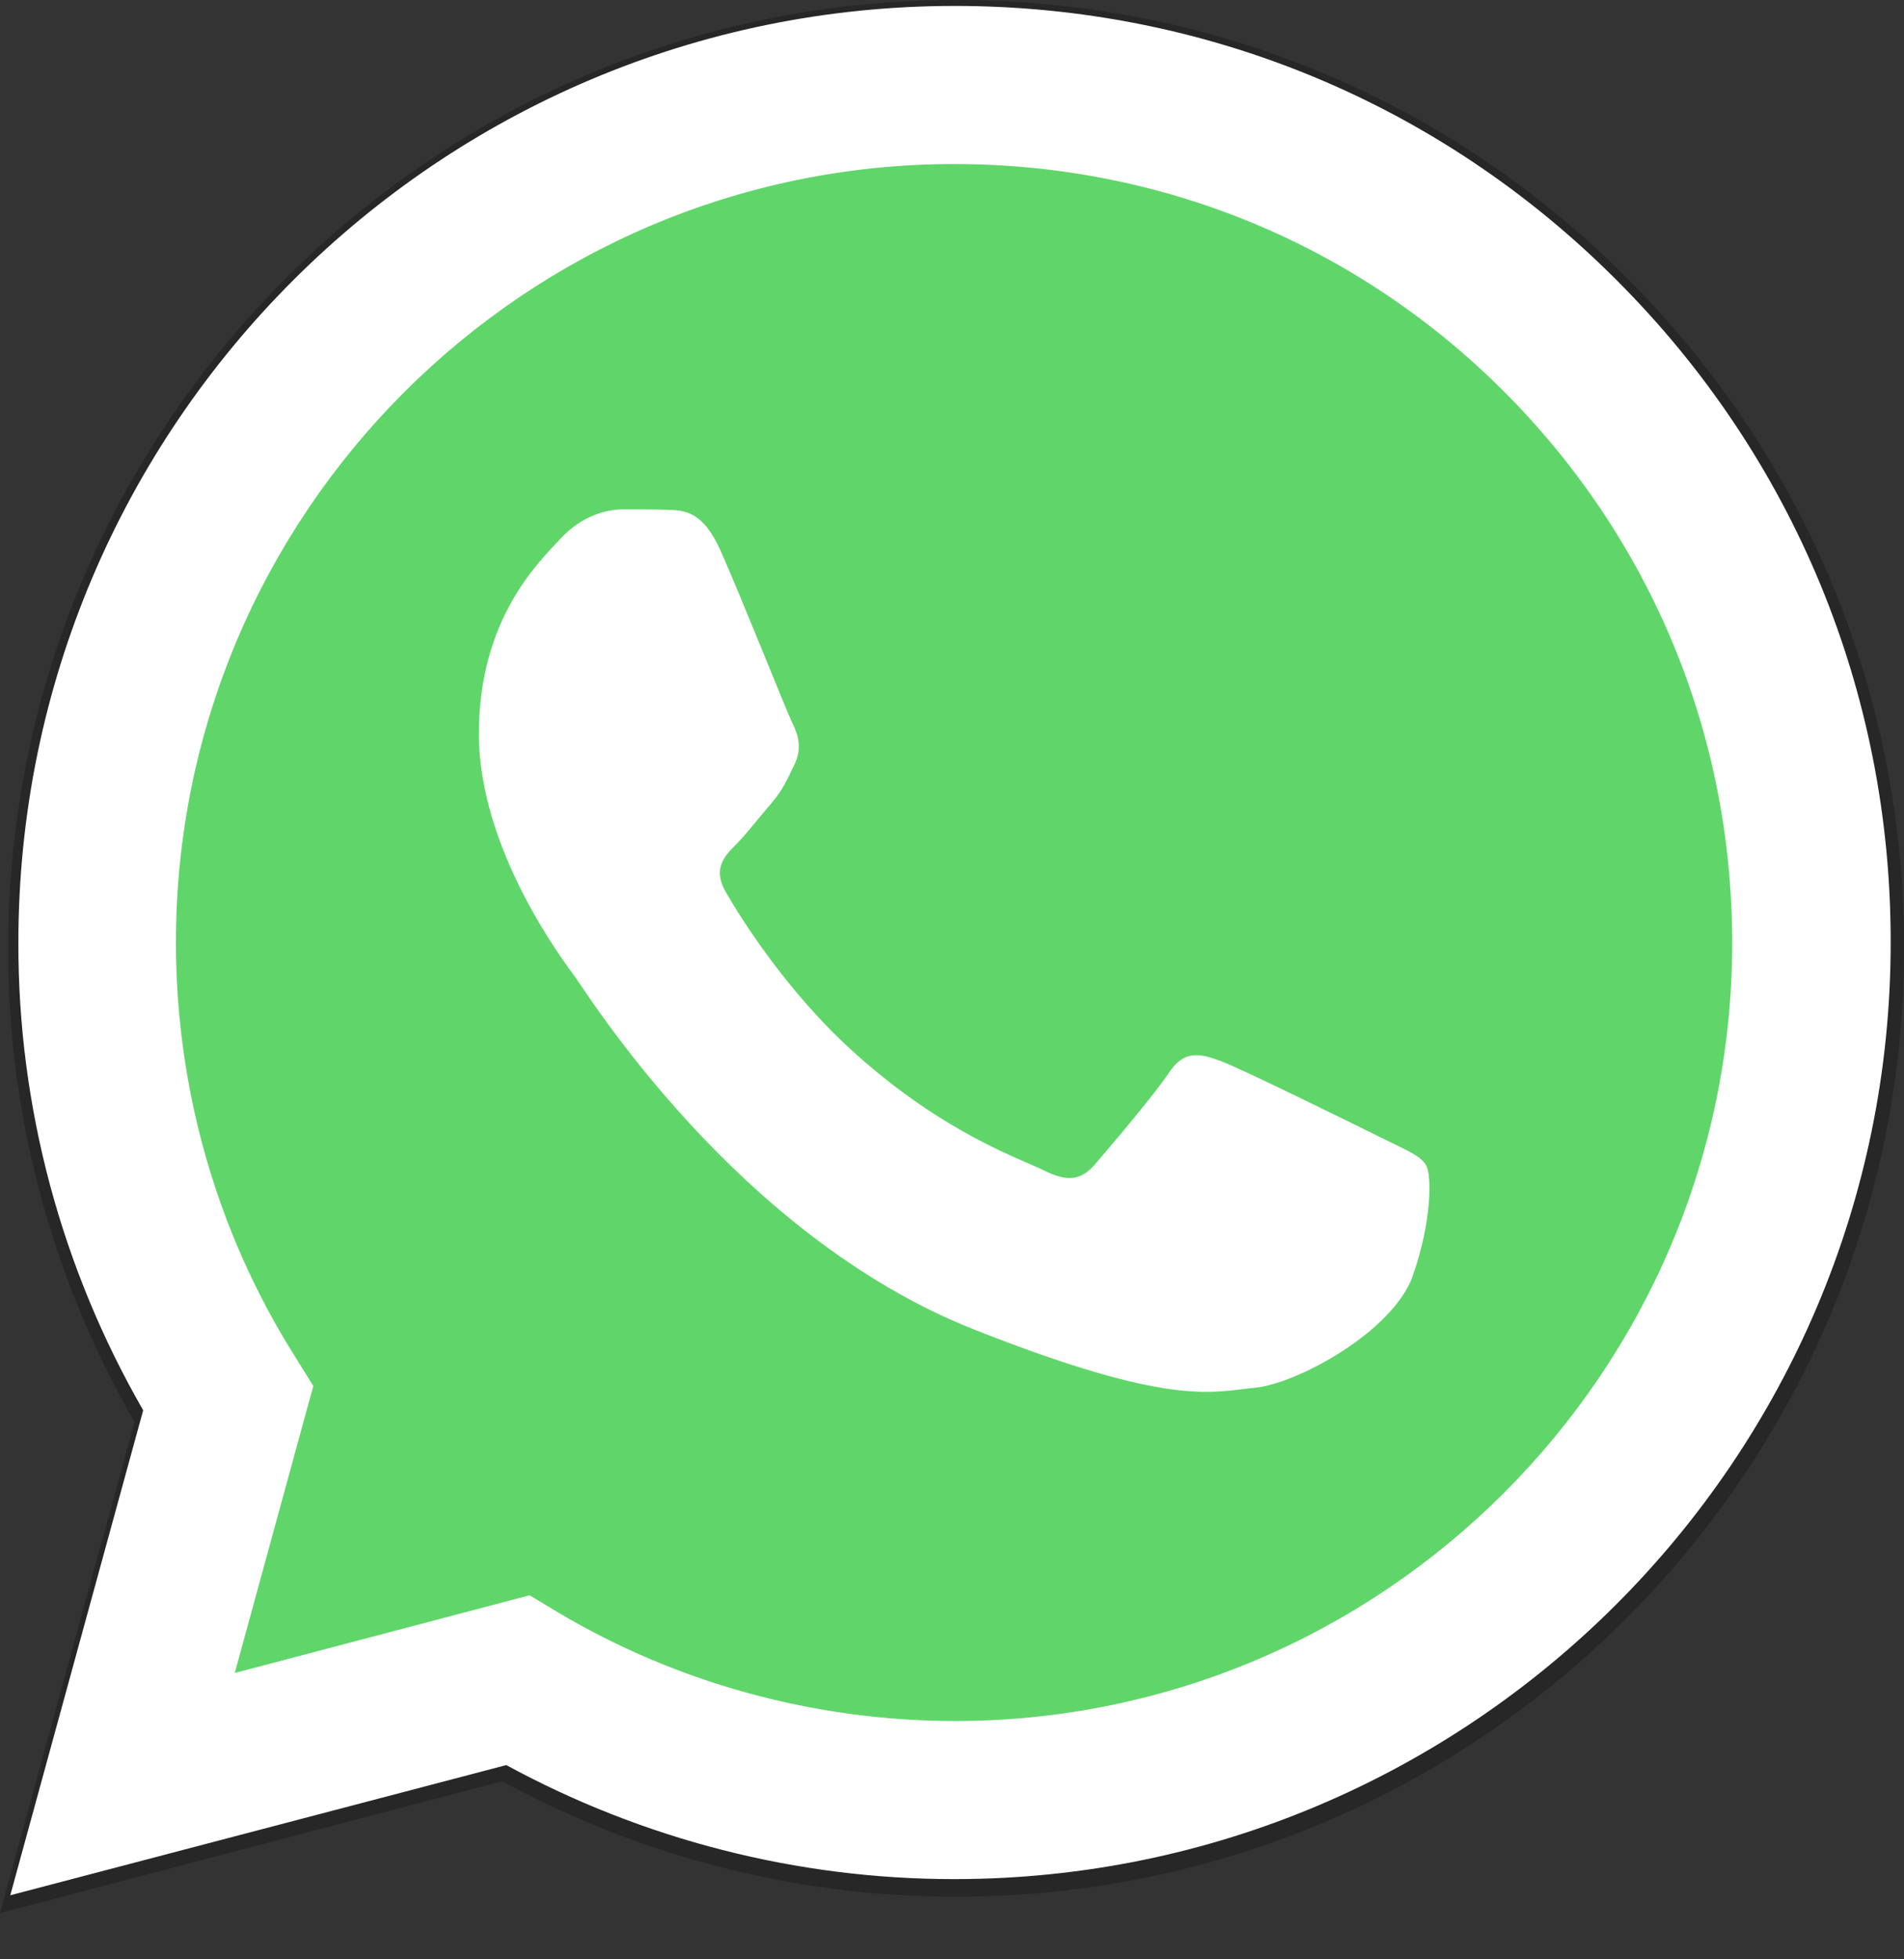
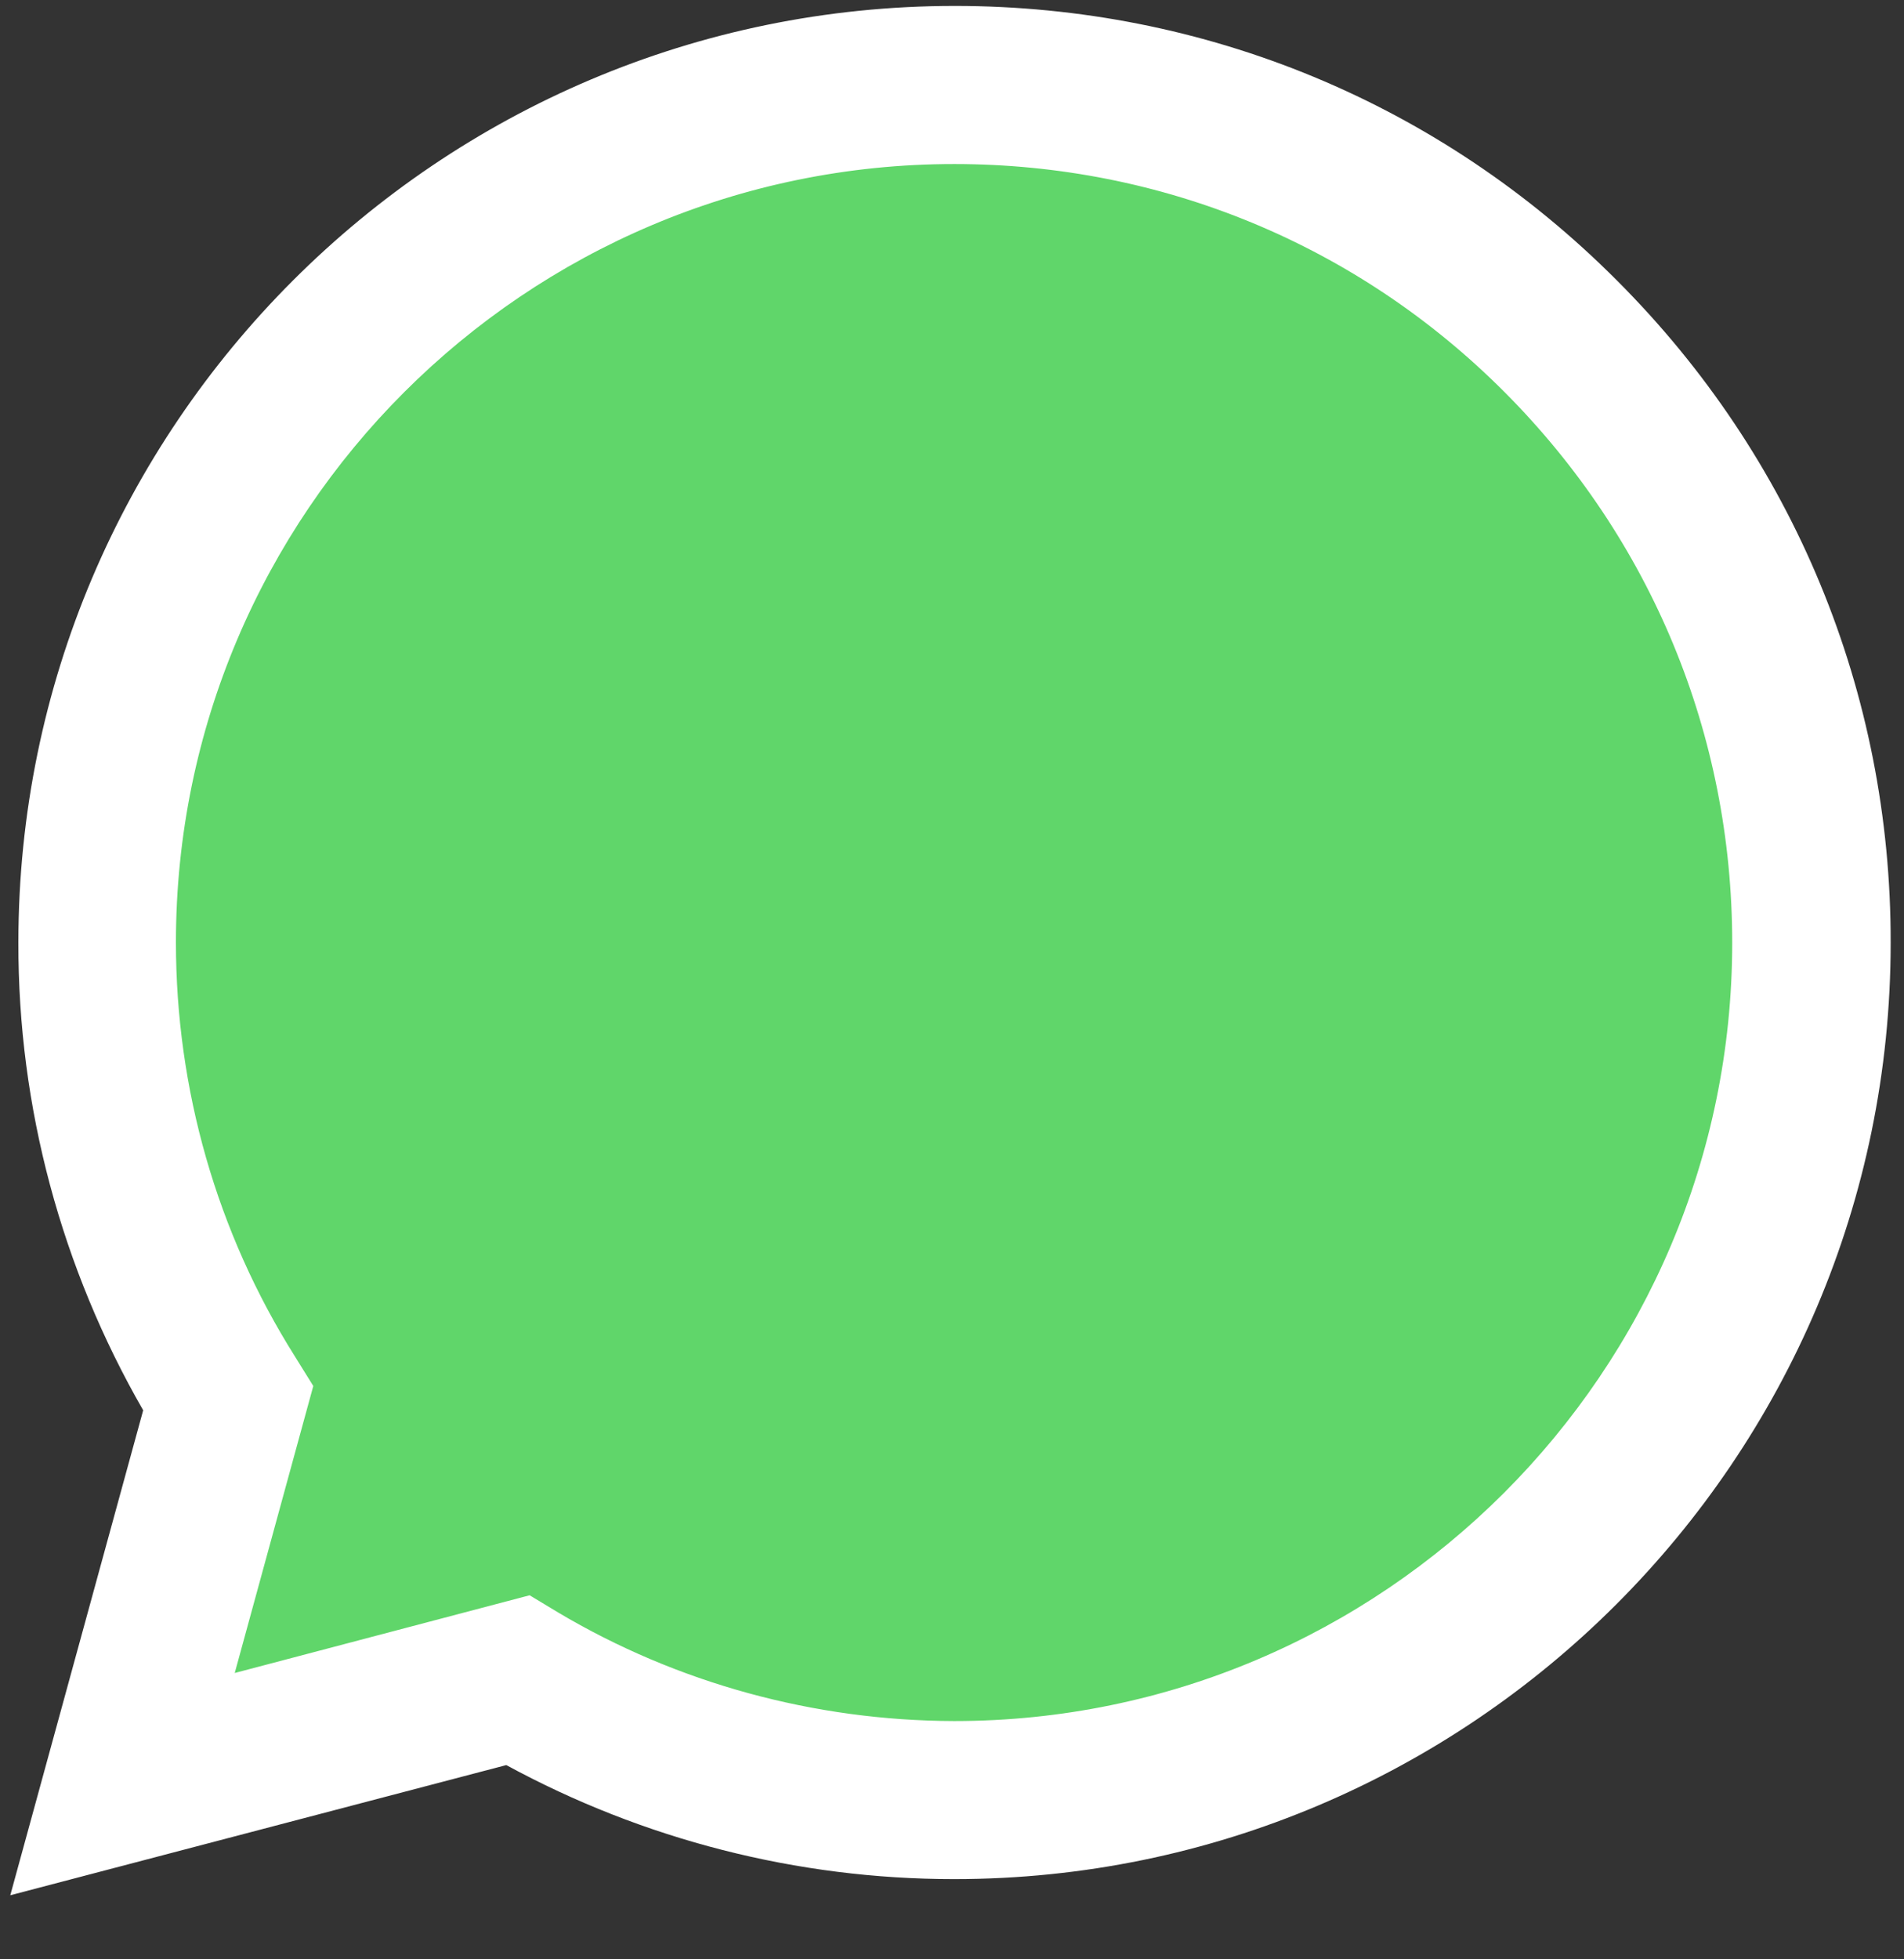
<svg xmlns="http://www.w3.org/2000/svg" width="35" height="36" viewBox="0 0 35 36" fill="none">
  <rect x="0" y="0" width="35" height="36" fill="#333333" stroke="none" />
-   <path d="M0 35.15L2.473 26.127C0.952 23.486 0.142 20.487 0.15 17.421C0.15 7.812 7.971 0 17.579 0C22.242 0 26.62 1.813 29.903 5.105C33.195 8.397 35.008 12.775 35 17.429C35 27.038 27.18 34.85 17.571 34.85H17.563C14.647 34.85 11.781 34.114 9.233 32.727L0 35.15ZM9.667 29.569L10.193 29.887C12.416 31.207 14.964 31.9 17.563 31.909H17.571C25.55 31.909 32.051 25.416 32.051 17.429C32.051 13.56 30.547 9.926 27.814 7.185C25.082 4.445 21.439 2.941 17.571 2.941C9.583 2.941 3.083 9.433 3.083 17.421C3.083 20.153 3.843 22.818 5.297 25.124L5.64 25.676L4.178 31.015L9.667 29.569Z" fill="black" fill-opacity="0.24" />
  <path d="M0.791 34.221L3.151 25.614C1.699 23.098 0.931 20.234 0.931 17.313C0.931 8.154 8.391 0.703 17.541 0.703C21.989 0.703 26.156 2.436 29.292 5.572C32.427 8.707 34.152 12.882 34.152 17.322C34.152 26.481 26.692 33.932 17.541 33.932H17.533C14.752 33.932 12.021 33.23 9.595 31.91L0.791 34.221Z" fill="url(#paint0_linear_4164_1601)" />
  <path d="M0.189 34.823L2.632 25.912C1.13 23.304 0.33 20.342 0.338 17.314C0.338 7.825 8.061 0.109 17.551 0.109C22.155 0.109 26.479 1.9 29.721 5.151C32.973 8.402 34.763 12.726 34.755 17.322C34.755 26.811 27.032 34.526 17.542 34.526H17.534C14.654 34.526 11.824 33.8 9.307 32.431L0.189 34.823ZM9.736 29.311L10.256 29.625C12.451 30.929 14.968 31.614 17.534 31.622H17.542C25.422 31.622 31.842 25.21 31.842 17.322C31.842 13.502 30.357 9.912 27.659 7.206C24.96 4.499 21.363 3.014 17.542 3.014C9.654 3.014 3.234 9.425 3.234 17.314C3.234 20.012 3.985 22.644 5.421 24.922L5.759 25.466L4.315 30.739L9.736 29.311Z" fill="white" />
-   <path d="M13.242 10.11C12.92 9.392 12.582 9.376 12.277 9.368C12.029 9.359 11.74 9.359 11.451 9.359C11.163 9.359 10.701 9.467 10.305 9.896C9.908 10.325 8.803 11.364 8.803 13.485C8.803 15.598 10.346 17.644 10.56 17.933C10.775 18.221 13.539 22.702 17.904 24.427C21.535 25.862 22.277 25.574 23.061 25.499C23.854 25.425 25.603 24.46 25.966 23.453C26.321 22.446 26.321 21.588 26.213 21.407C26.106 21.225 25.817 21.118 25.388 20.903C24.959 20.689 22.847 19.649 22.451 19.5C22.055 19.352 21.766 19.286 21.485 19.715C21.197 20.144 20.371 21.11 20.124 21.398C19.876 21.687 19.62 21.72 19.191 21.506C18.762 21.291 17.376 20.837 15.734 19.368C14.455 18.23 13.589 16.819 13.341 16.39C13.094 15.961 13.316 15.729 13.531 15.515C13.721 15.325 13.96 15.012 14.175 14.764C14.389 14.517 14.463 14.335 14.604 14.046C14.744 13.757 14.678 13.51 14.57 13.295C14.463 13.081 13.622 10.96 13.242 10.11Z" fill="white" />
  <defs>
    <linearGradient id="paint0_linear_4164_1601" x1="4270.84" y1="8614.11" x2="4270.84" y2="0.222" gradientUnits="userSpaceOnUse">
      <stop stop-color="#20B038" />
      <stop offset="1" stop-color="#60D66A" />
    </linearGradient>
  </defs>
</svg>